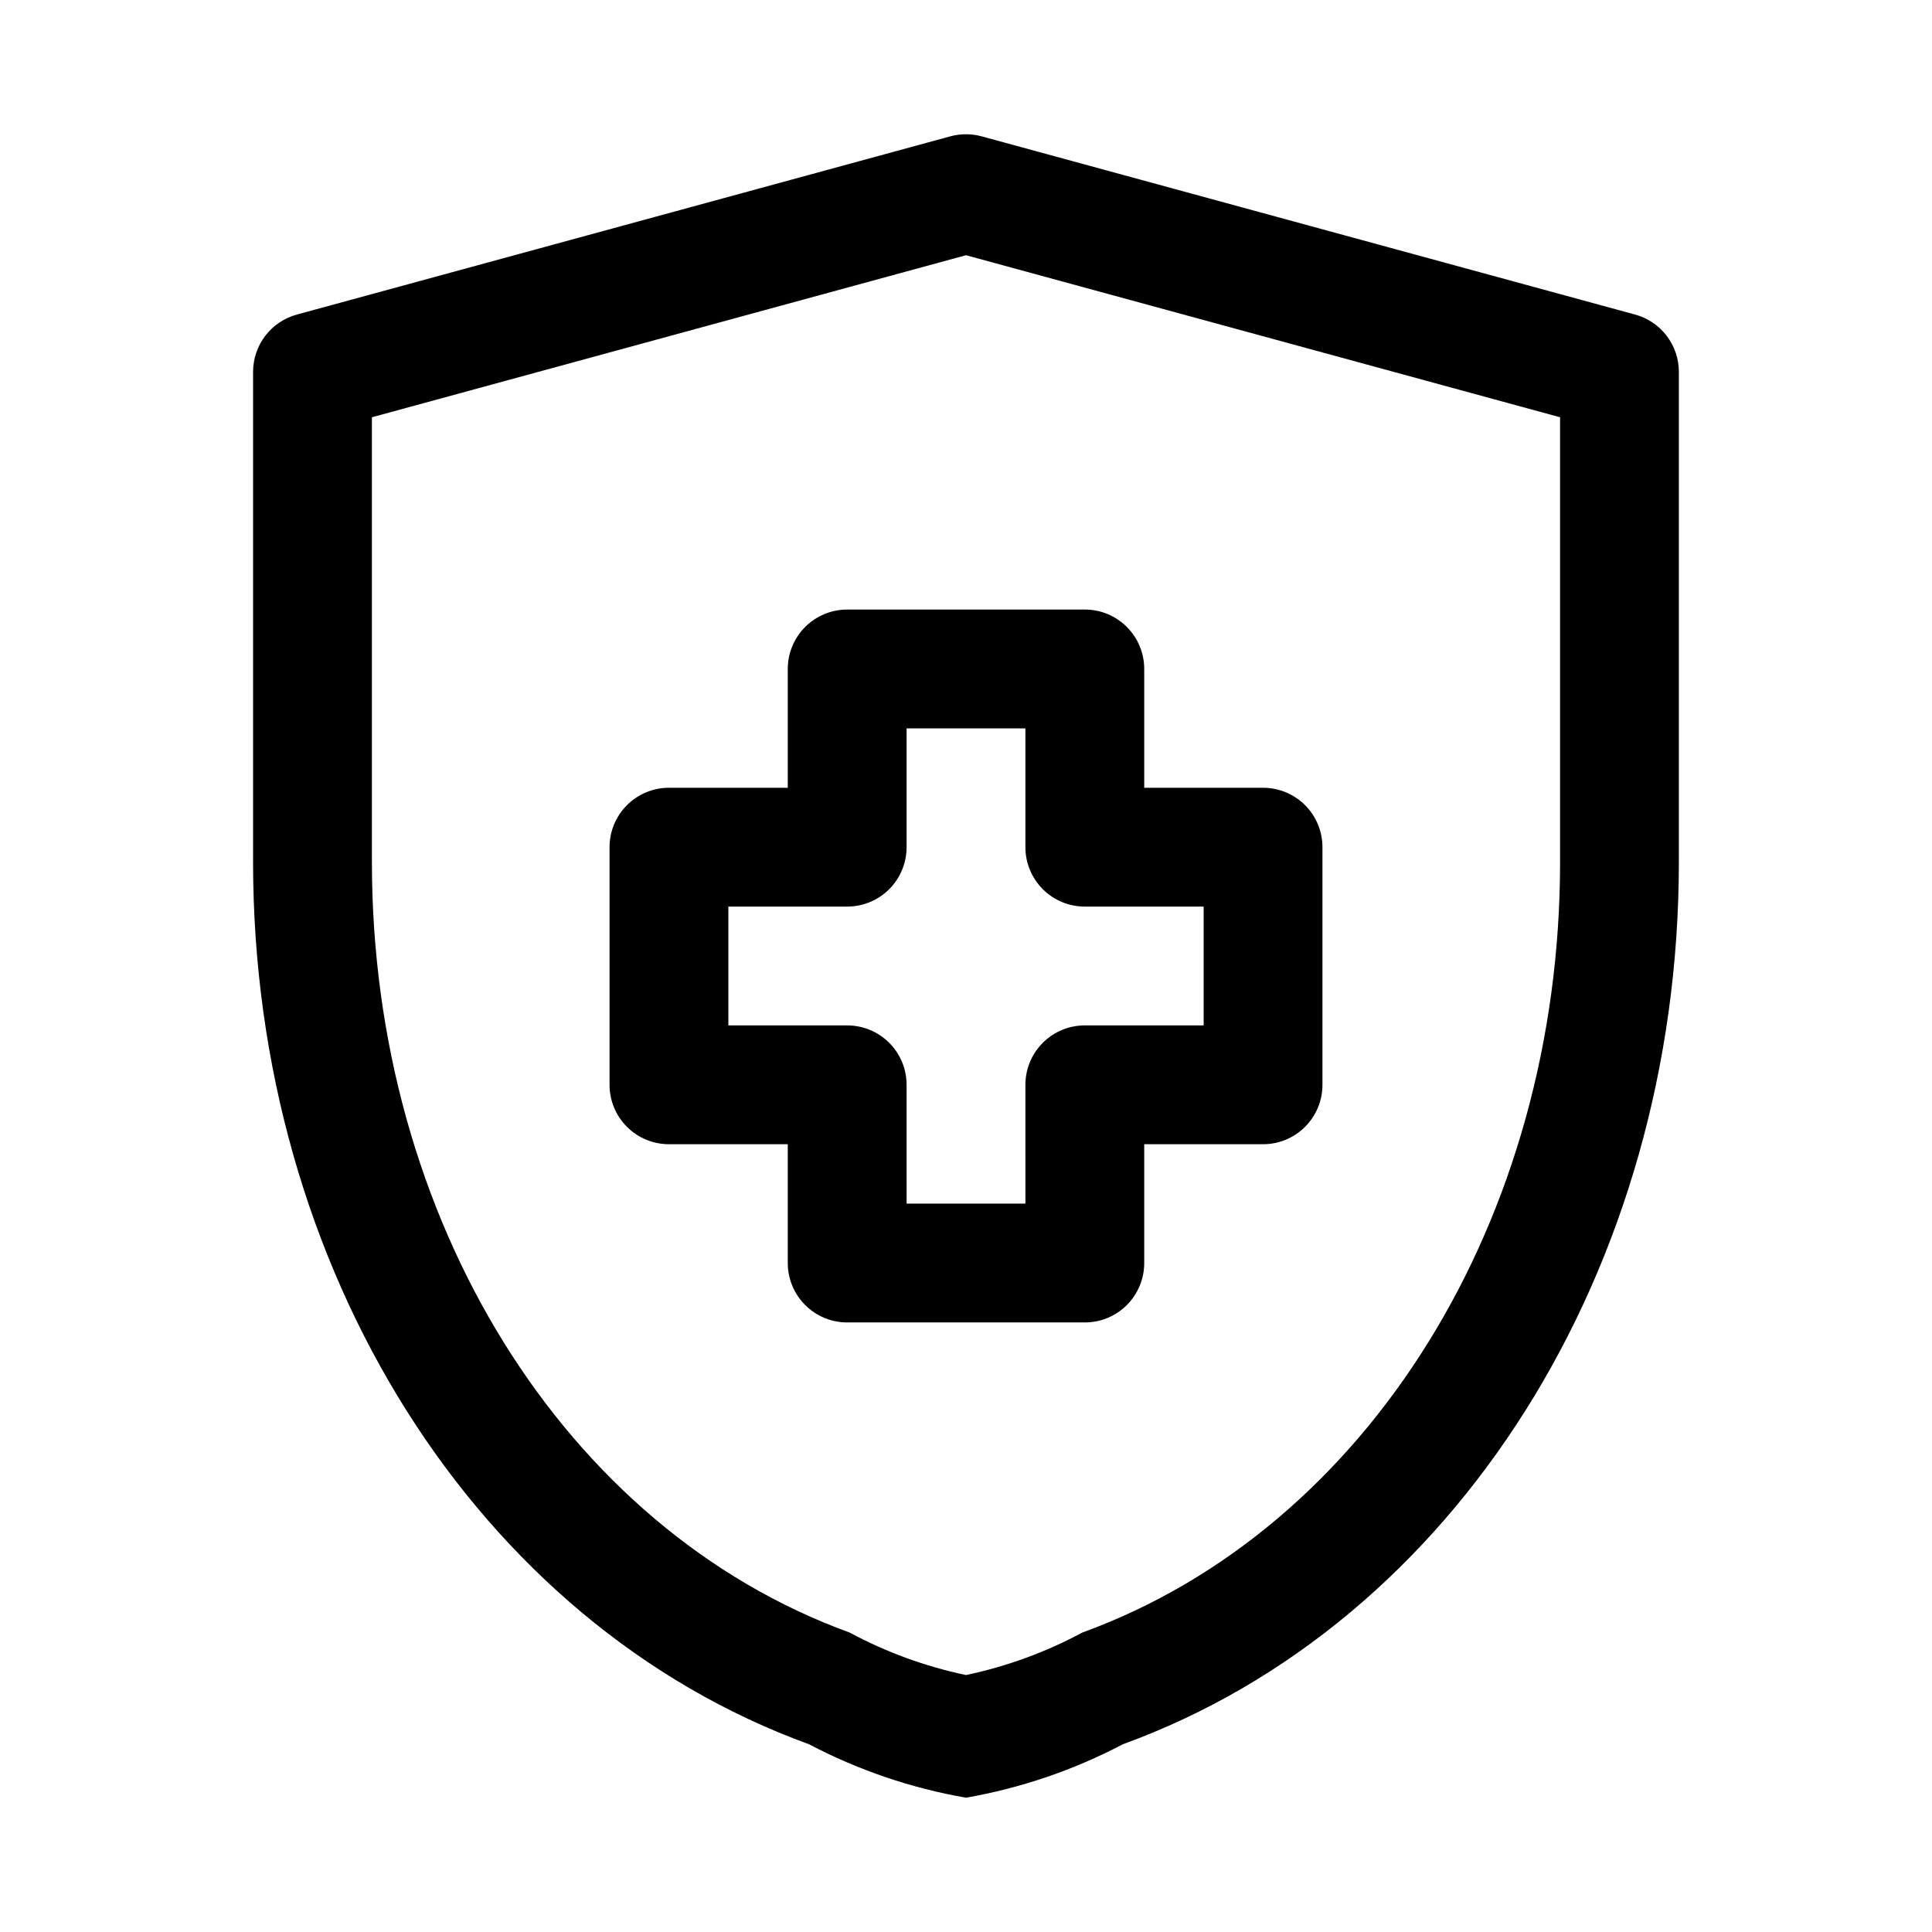
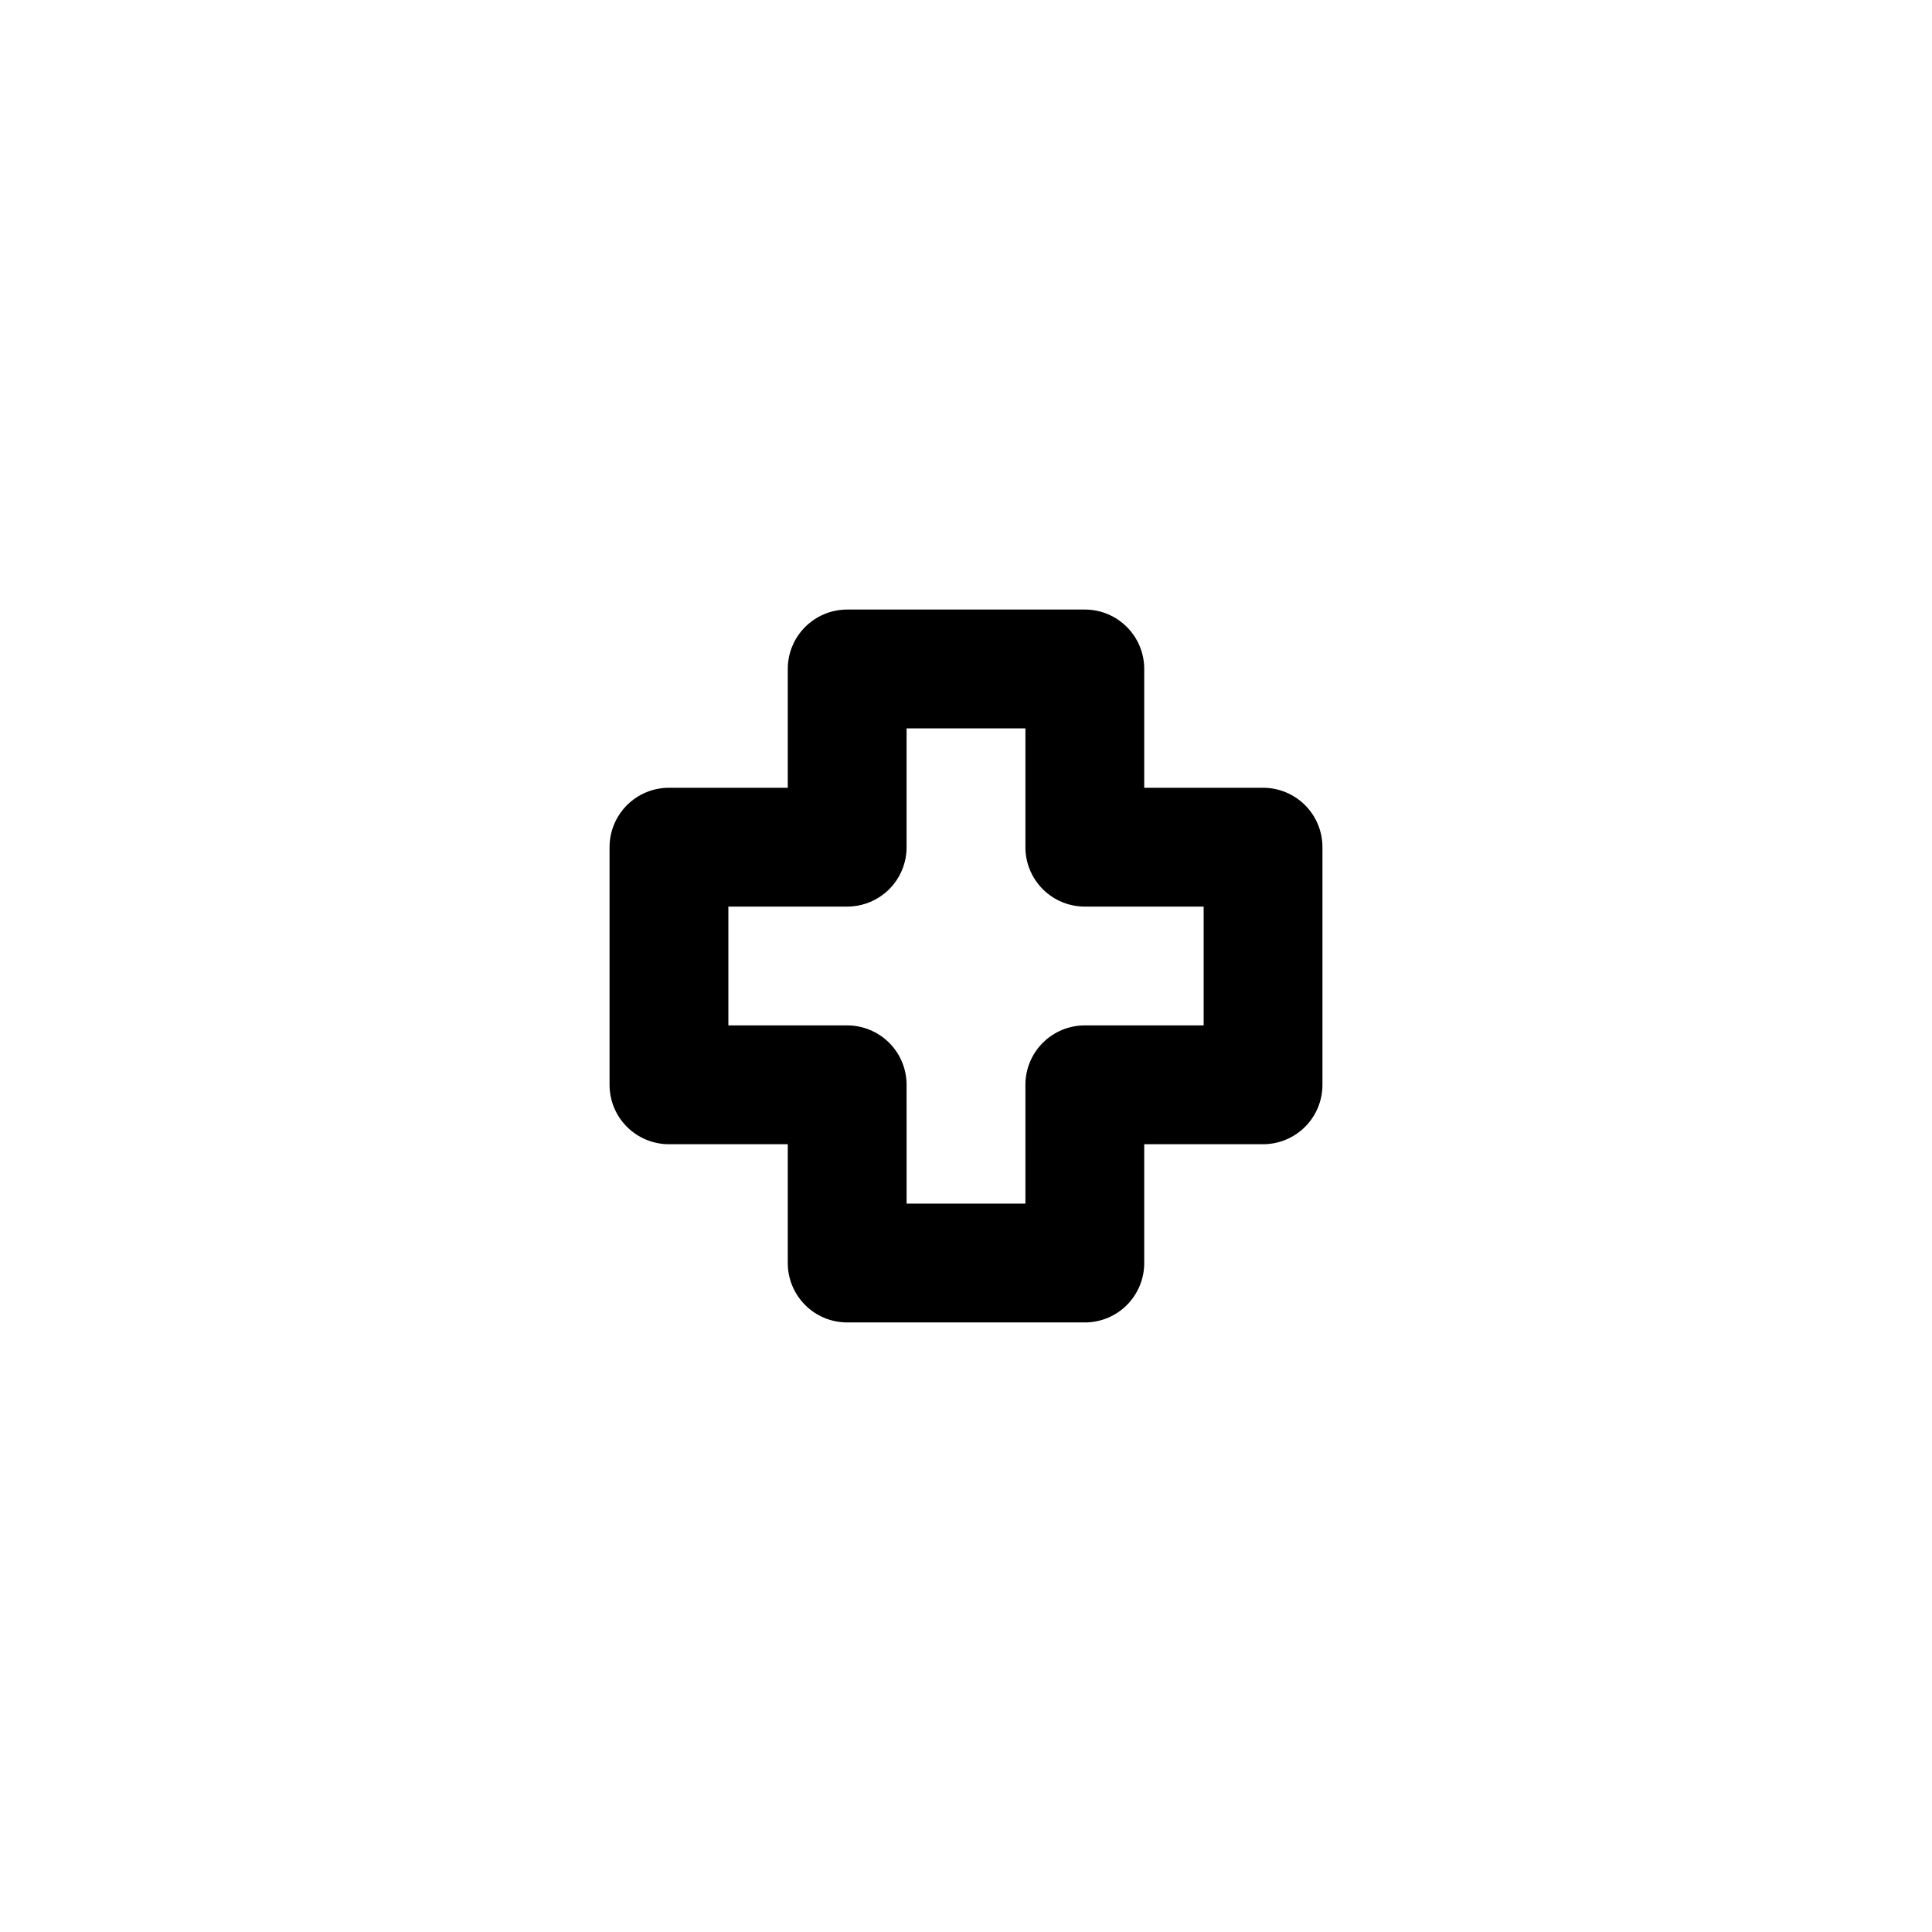
<svg xmlns="http://www.w3.org/2000/svg" fill="#000000" width="800px" height="800px" version="1.1" viewBox="144 144 512 512">
  <g>
-     <path d="m400 620.41c-14.527-2.527-28.566-7.309-41.613-14.168-88.109-32.047-147.32-126-147.32-233.8v-129.89c0-3.453 1.137-6.812 3.231-9.559 2.098-2.742 5.039-4.723 8.371-5.633l173.18-47.23c2.711-0.738 5.574-0.738 8.285 0l173.18 47.23h0.004c3.332 0.91 6.269 2.891 8.367 5.633 2.098 2.746 3.231 6.106 3.231 9.559v129.89c0 107.79-59.207 201.75-147.34 233.8h0.004c-13.043 6.856-27.074 11.637-41.59 14.168zm-157.44-365.83v117.86c0 94.602 50.883 176.68 126.61 204.21 9.684 5.207 20.066 8.996 30.828 11.254 10.754-2.262 21.129-6.051 30.809-11.254 75.754-27.535 126.63-109.61 126.63-204.21v-117.86l-157.44-42.945z" />
    <path d="m431.49 494.46h-62.977c-4.176 0-8.18-1.656-11.133-4.609-2.953-2.953-4.613-6.957-4.613-11.133v-31.488h-31.488c-4.176 0-8.18-1.66-11.133-4.609-2.953-2.953-4.609-6.957-4.609-11.133v-62.977c0-4.176 1.656-8.18 4.609-11.133s6.957-4.613 11.133-4.613h31.488v-31.488c0-4.176 1.66-8.18 4.613-11.133s6.957-4.609 11.133-4.609h62.977c4.176-0.004 8.18 1.656 11.133 4.609s4.613 6.957 4.609 11.133v31.488h31.488c4.176 0 8.184 1.656 11.137 4.609s4.609 6.961 4.606 11.137v62.977c0.004 4.176-1.652 8.18-4.606 11.133s-6.961 4.613-11.137 4.609h-31.488v31.488c0.004 4.176-1.656 8.184-4.609 11.137s-6.957 4.609-11.133 4.606zm-47.23-31.488h31.488l-0.004-31.484c-0.004-4.18 1.656-8.184 4.609-11.137 2.953-2.953 6.957-4.613 11.137-4.609h31.488v-31.488h-31.488c-4.18 0.004-8.184-1.656-11.137-4.609-2.953-2.953-4.613-6.957-4.609-11.133v-31.488h-31.488v31.488c0 4.176-1.656 8.18-4.609 11.133s-6.957 4.609-11.133 4.609h-31.488v31.488h31.488c4.176 0 8.18 1.66 11.133 4.613 2.953 2.949 4.609 6.957 4.609 11.133z" />
  </g>
</svg>